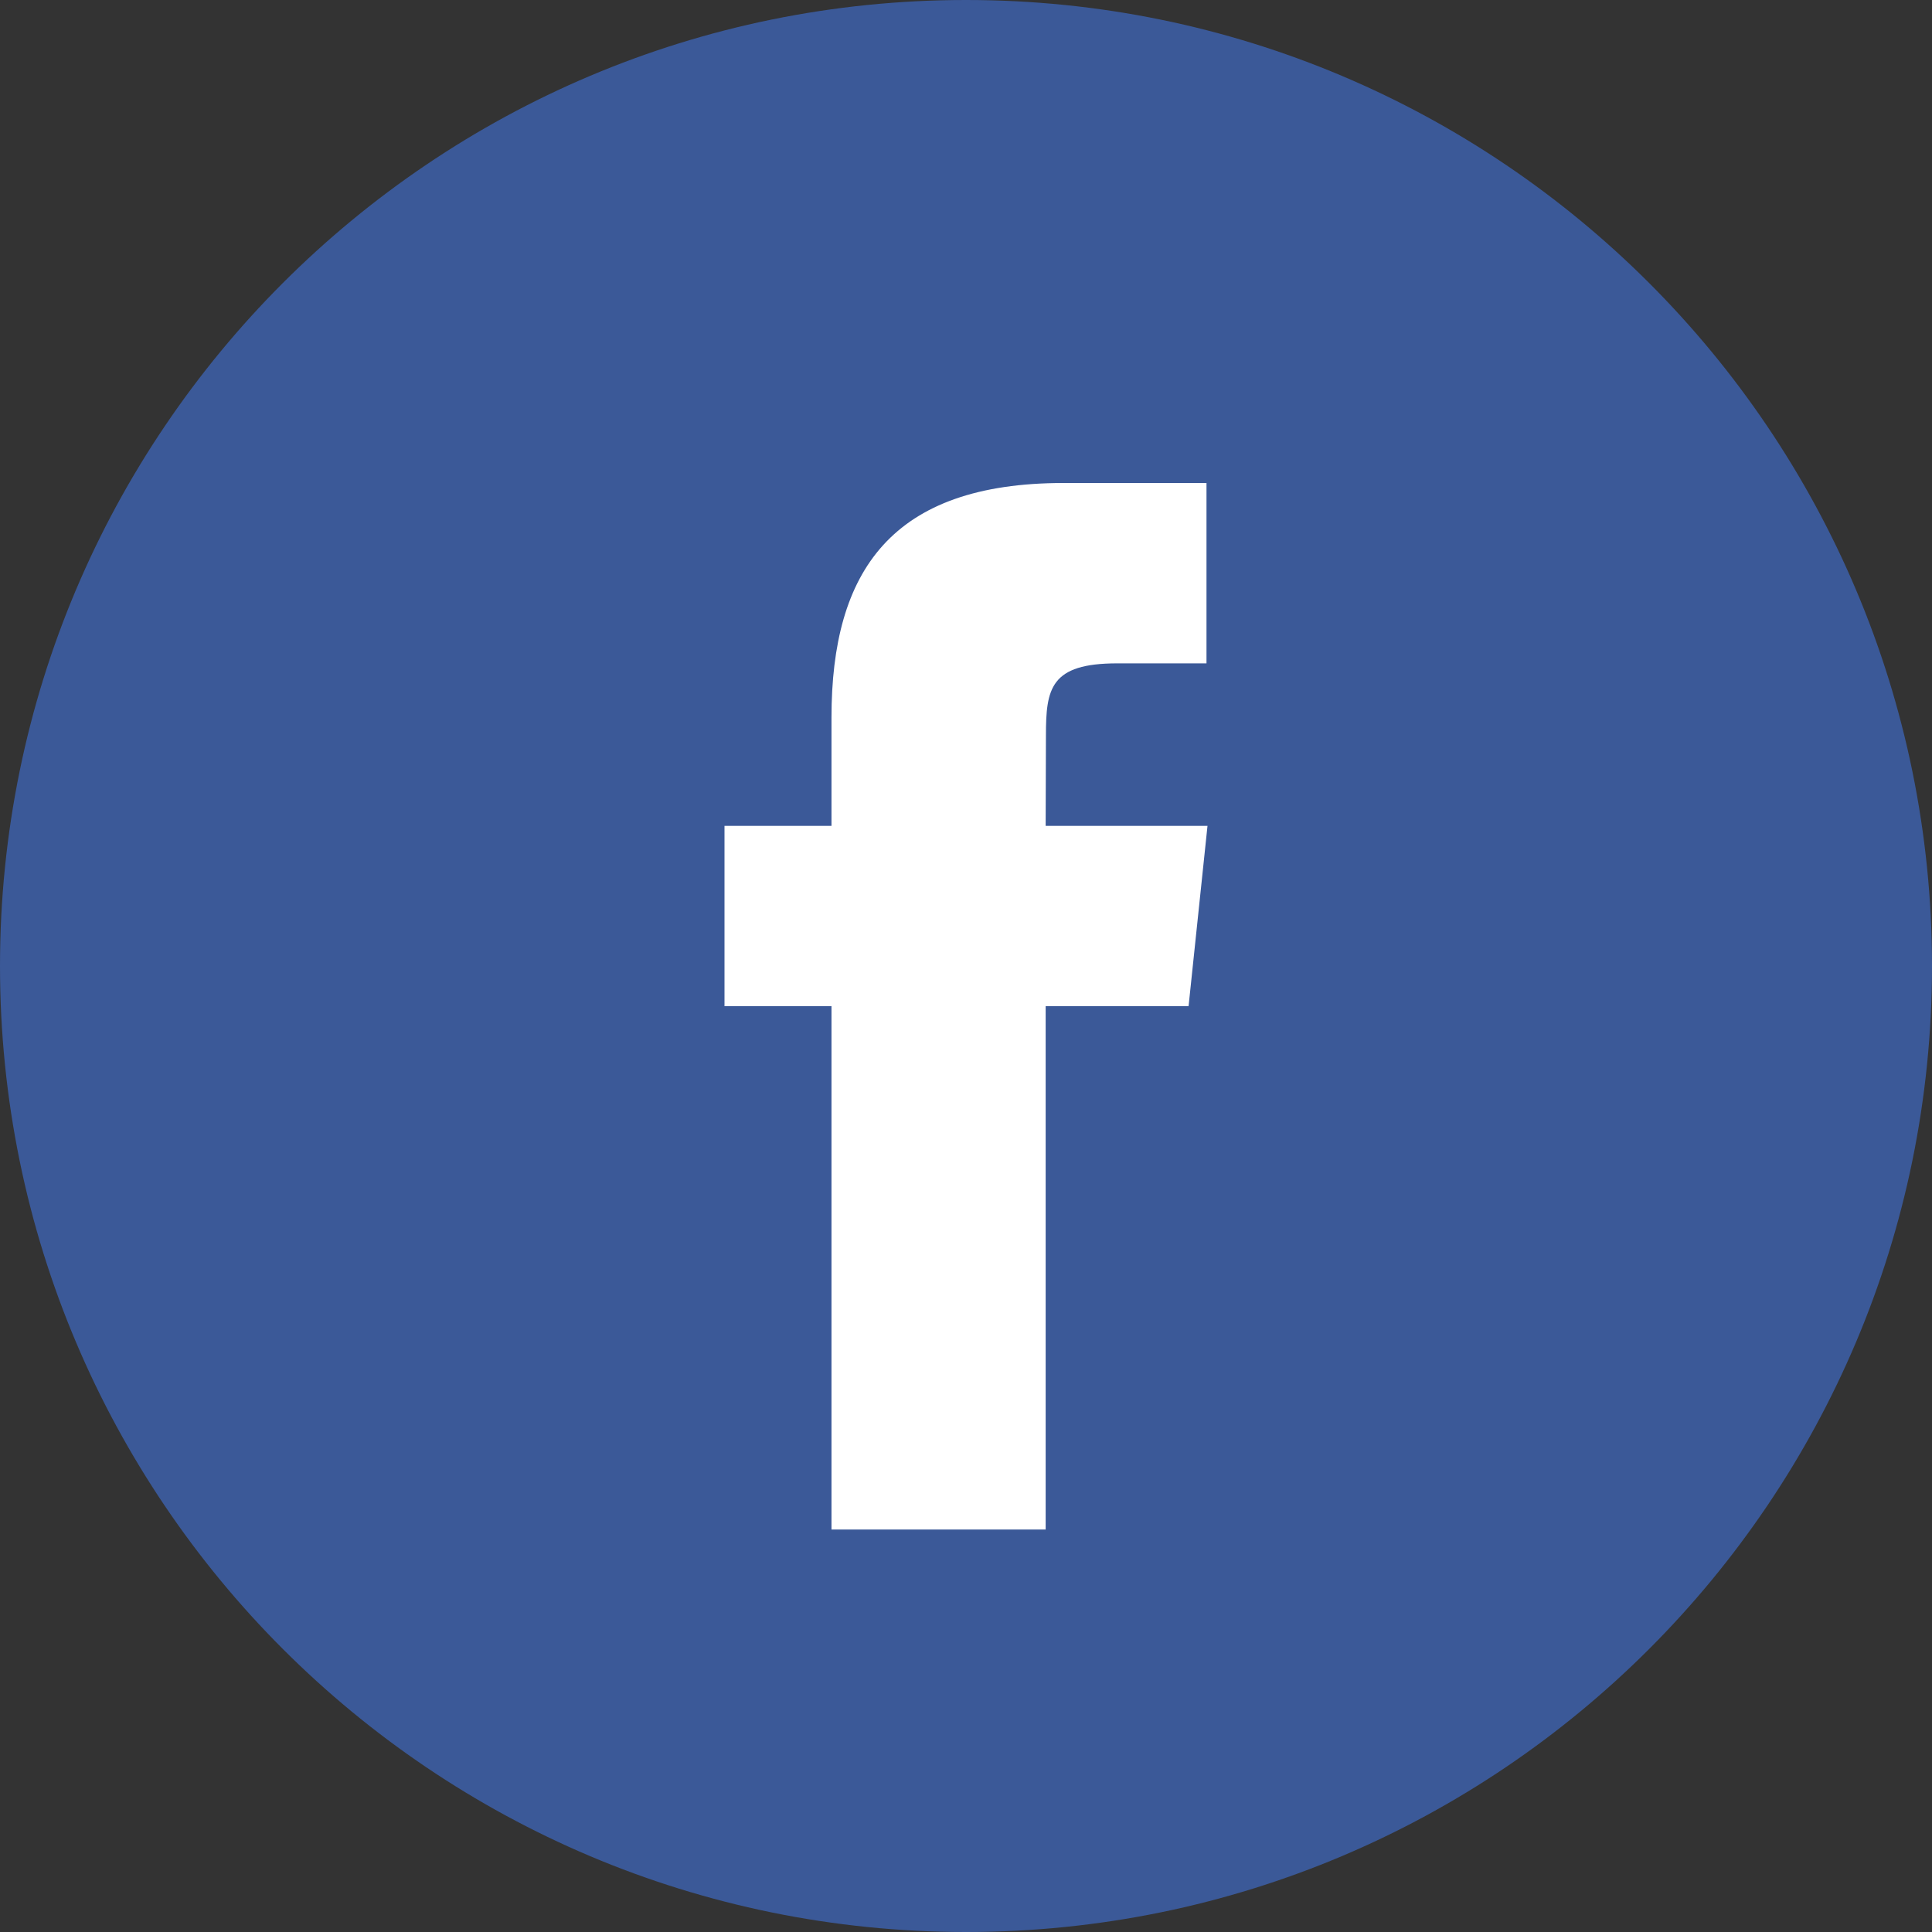
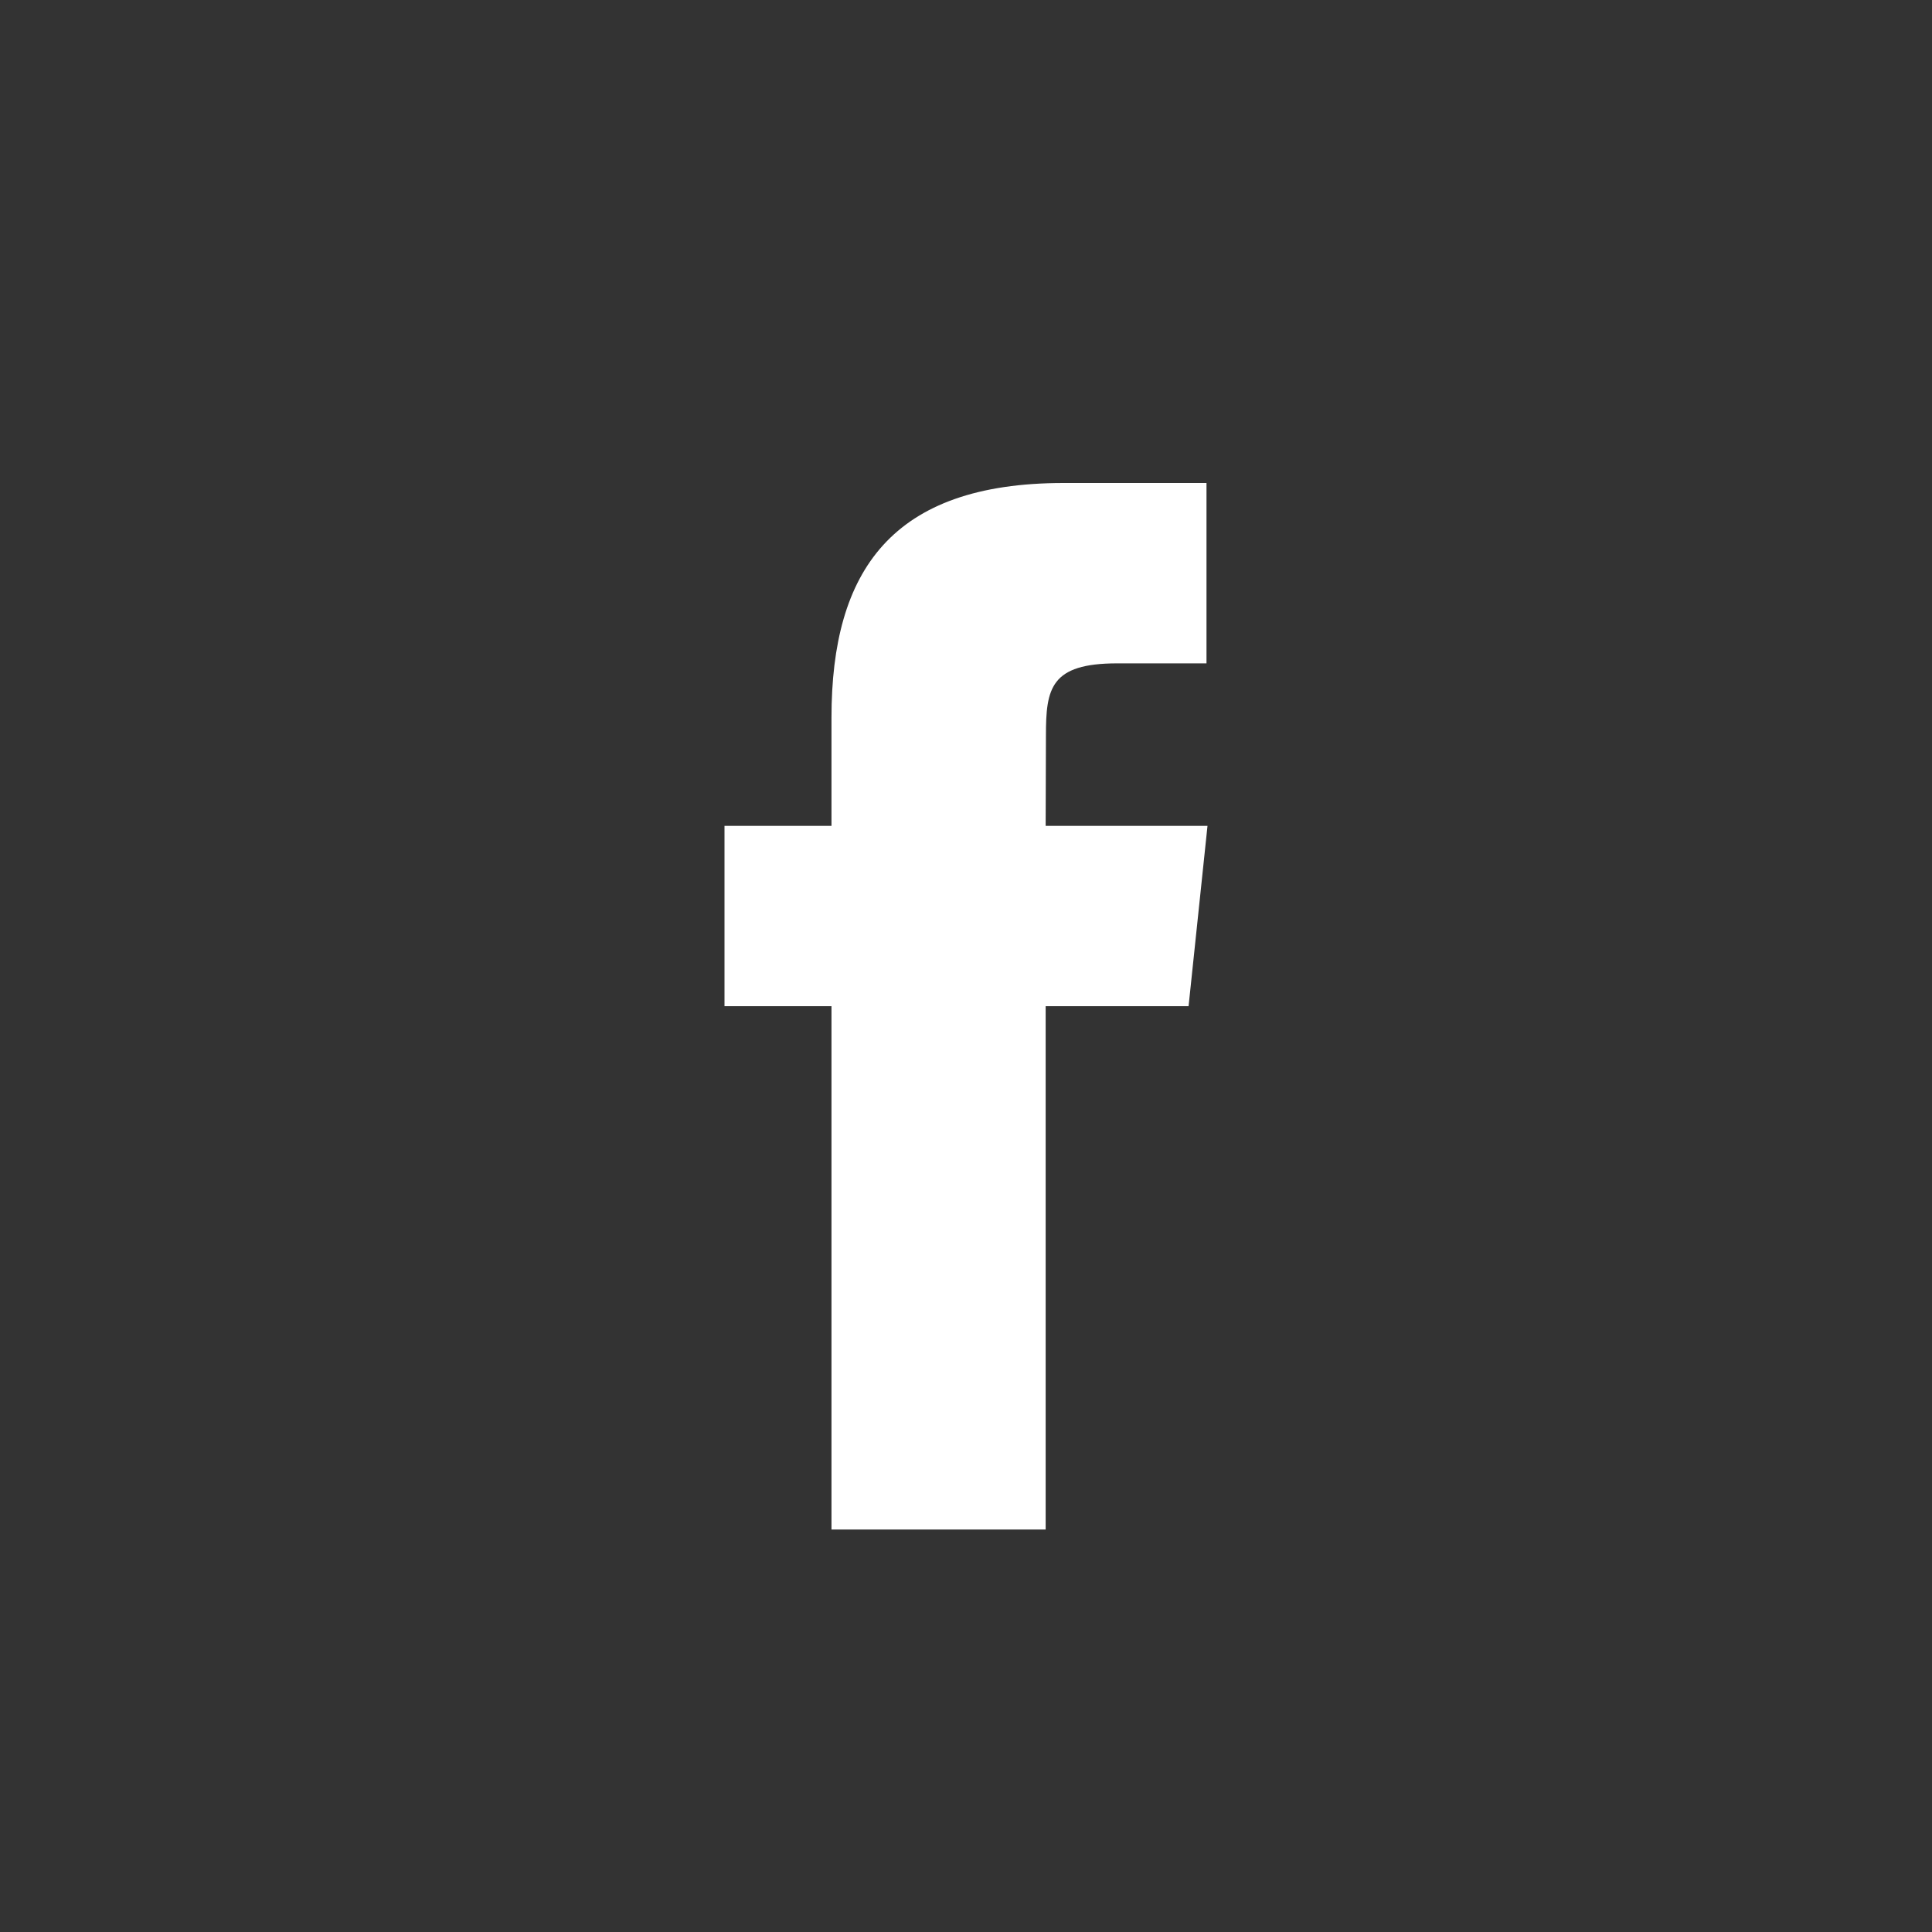
<svg xmlns="http://www.w3.org/2000/svg" width="48px" height="48px" viewBox="0 0 48 48" version="1.1">
  <rect x="0" y="0" width="48" height="48" fill="#333333" stroke="none" />
  <title>Facebook_Color</title>
  <desc>Created with Sketch.</desc>
  <g id="Symbols" stroke="none" stroke-width="1" fill="none" fill-rule="evenodd">
    <g id="Footer-Mobile" transform="translate(-348, -1033)">
      <g id="Facebook" transform="translate(348, 1033)">
-         <path d="M0,24 C0,10.745 10.745,0 24,0 C37.255,0 48,10.745 48,24 C48,37.255 37.255,48 24,48 C10.745,48 0,37.255 0,24 Z" id="back" fill="#3B5998" />
        <path d="M25.979,38 L25.979,24.998 L29.53,24.998 L30,20.518 L25.979,20.518 L25.986,18.276 C25.986,17.107 26.095,16.481 27.756,16.481 L29.975,16.481 L29.975,12 L26.424,12 C22.16,12 20.658,14.173 20.658,17.829 L20.658,20.519 L18,20.519 L18,24.999 L20.658,24.999 L20.658,38 L25.979,38 Z" id="Shape" fill="#FFFFFF" />
      </g>
    </g>
  </g>
</svg>